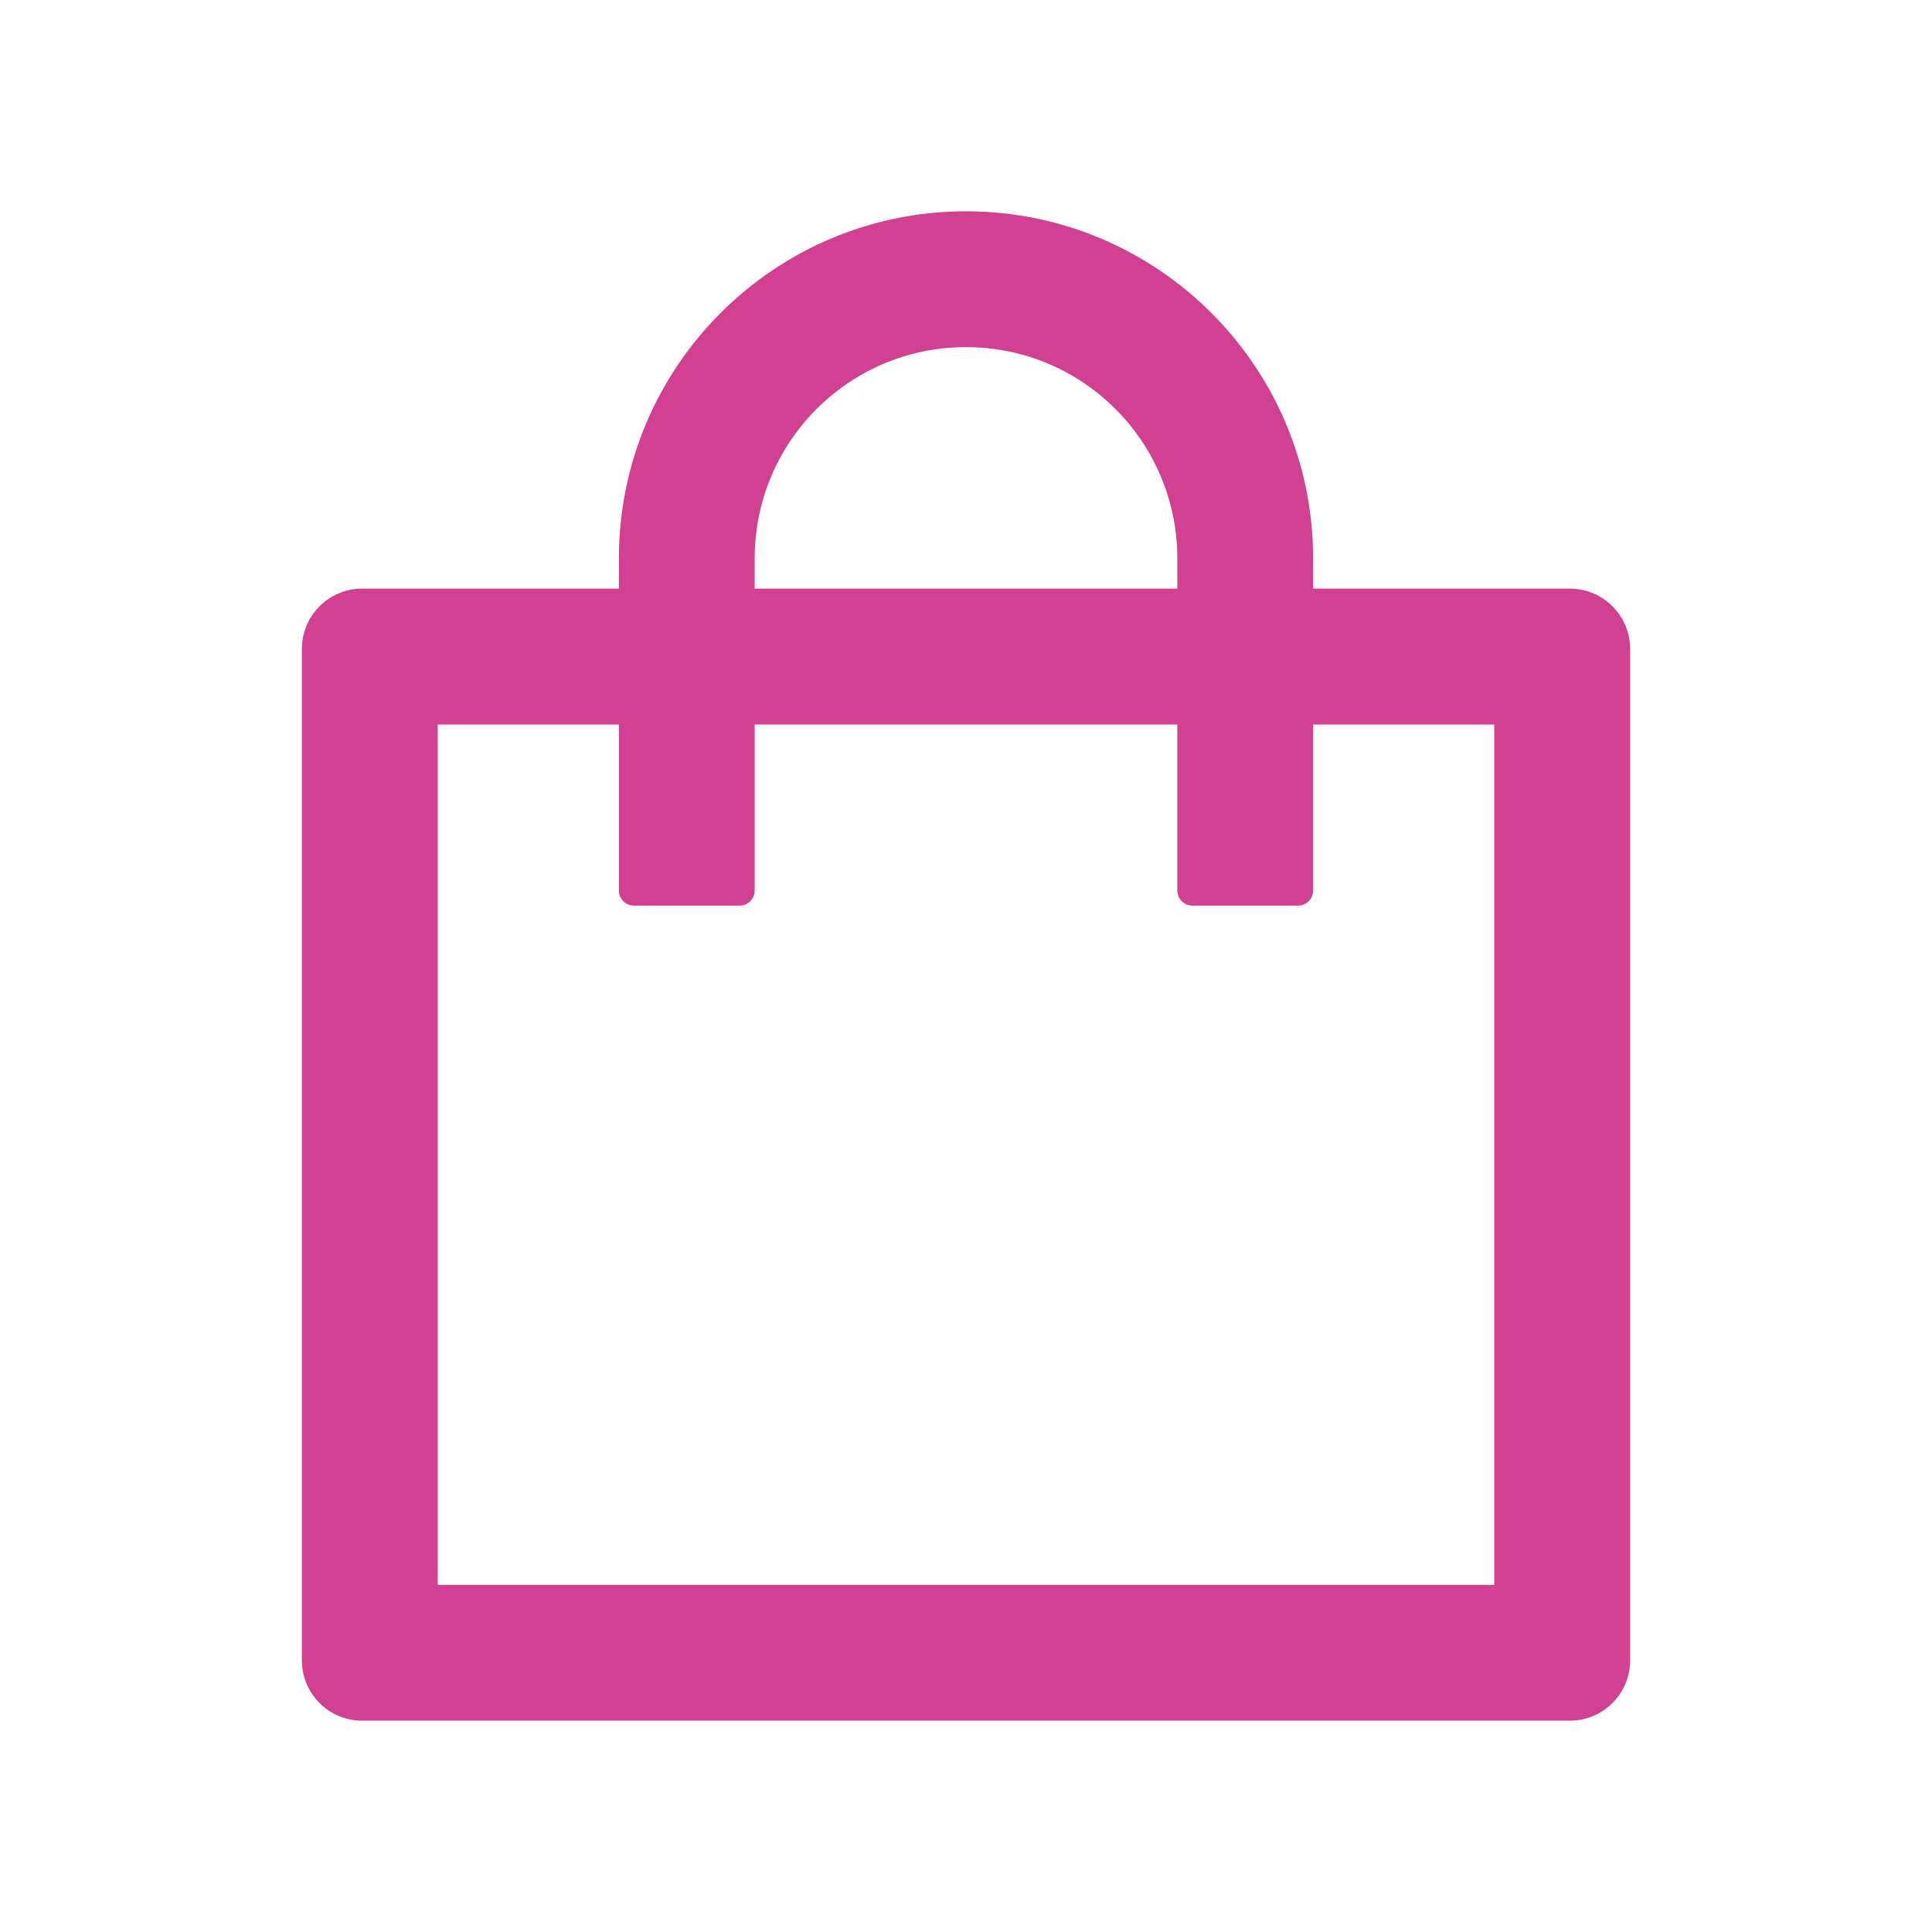
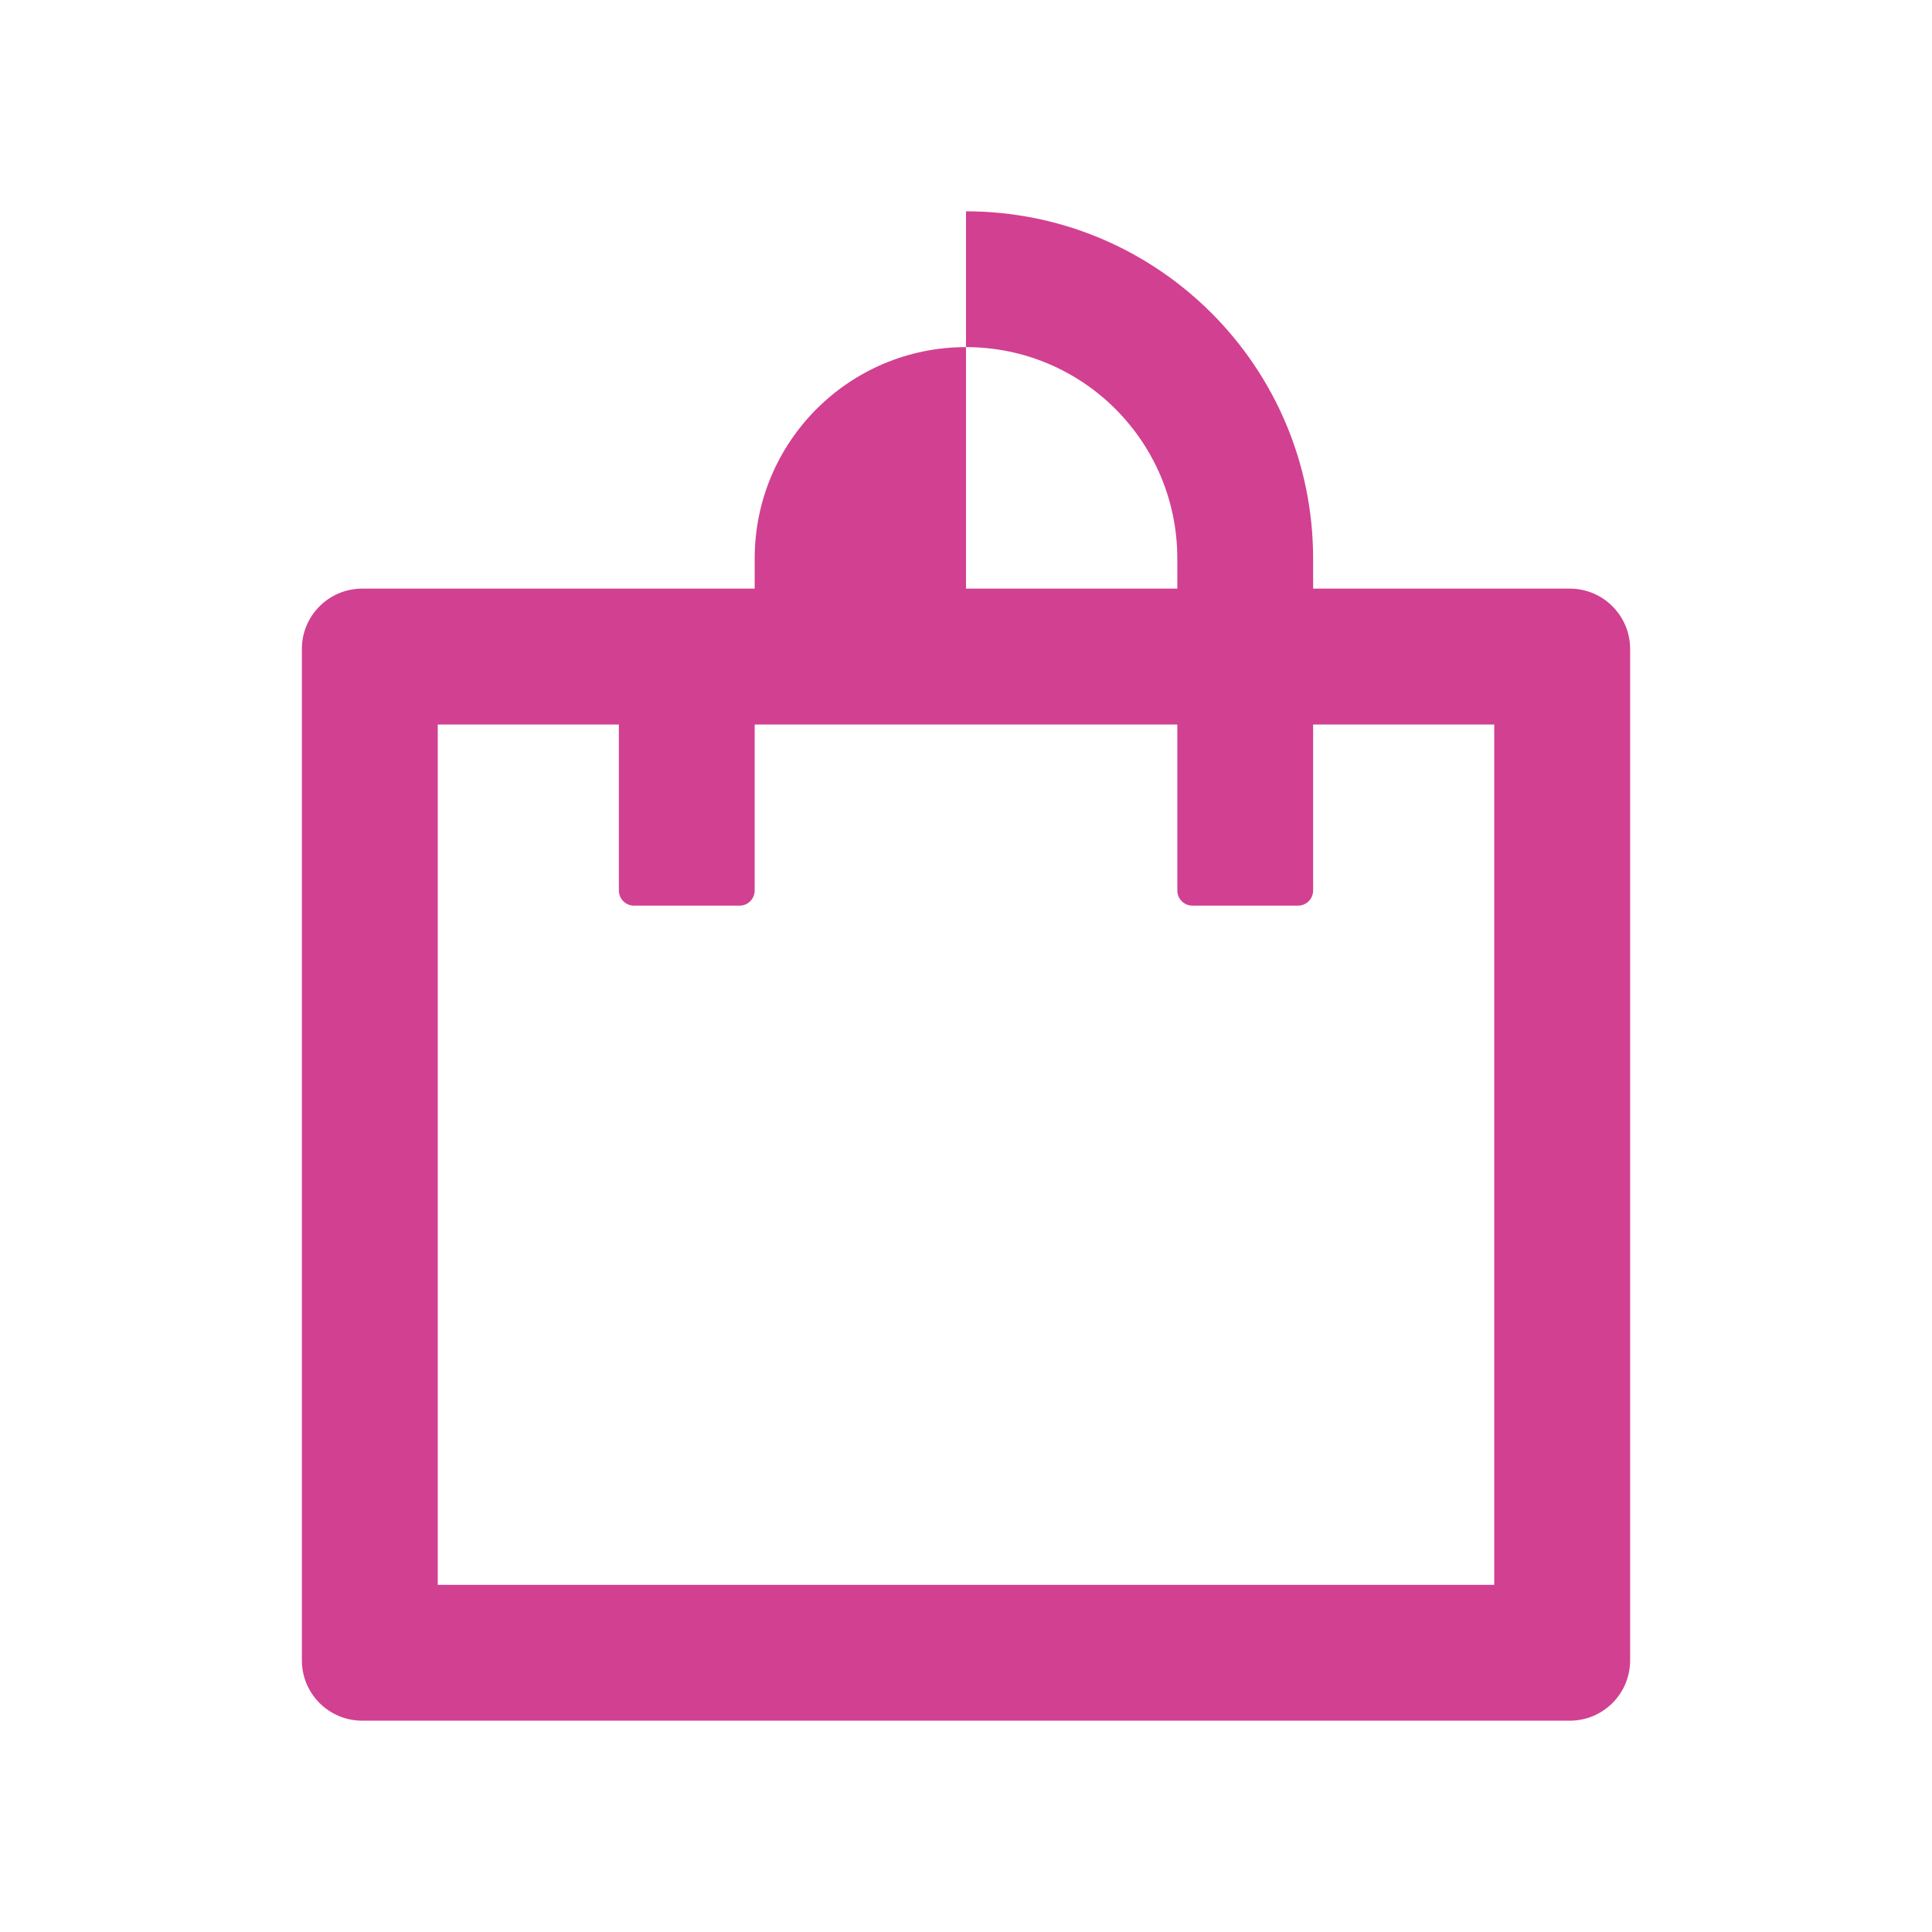
<svg xmlns="http://www.w3.org/2000/svg" width="24" height="24" viewBox="0 0 24 24" fill="none">
-   <path d="M19.5 7.312H16.312V6.938C16.312 4.556 14.381 2.625 12 2.625C9.619 2.625 7.688 4.556 7.688 6.938V7.312H4.5C4.085 7.312 3.75 7.648 3.75 8.062V20.625C3.75 21.04 4.085 21.375 4.5 21.375H19.5C19.915 21.375 20.25 21.04 20.25 20.625V8.062C20.25 7.648 19.915 7.312 19.5 7.312ZM9.375 6.938C9.375 5.487 10.549 4.312 12 4.312C13.451 4.312 14.625 5.487 14.625 6.938V7.312H9.375V6.938ZM18.562 19.688H5.438V9H7.688V11.062C7.688 11.166 7.772 11.25 7.875 11.25H9.188C9.291 11.25 9.375 11.166 9.375 11.062V9H14.625V11.062C14.625 11.166 14.709 11.25 14.812 11.25H16.125C16.228 11.25 16.312 11.166 16.312 11.062V9H18.562V19.688Z" fill="#D24091" />
+   <path d="M19.5 7.312H16.312V6.938C16.312 4.556 14.381 2.625 12 2.625V7.312H4.5C4.085 7.312 3.75 7.648 3.75 8.062V20.625C3.75 21.04 4.085 21.375 4.5 21.375H19.5C19.915 21.375 20.25 21.04 20.25 20.625V8.062C20.25 7.648 19.915 7.312 19.5 7.312ZM9.375 6.938C9.375 5.487 10.549 4.312 12 4.312C13.451 4.312 14.625 5.487 14.625 6.938V7.312H9.375V6.938ZM18.562 19.688H5.438V9H7.688V11.062C7.688 11.166 7.772 11.25 7.875 11.25H9.188C9.291 11.25 9.375 11.166 9.375 11.062V9H14.625V11.062C14.625 11.166 14.709 11.25 14.812 11.25H16.125C16.228 11.25 16.312 11.166 16.312 11.062V9H18.562V19.688Z" fill="#D24091" />
</svg>